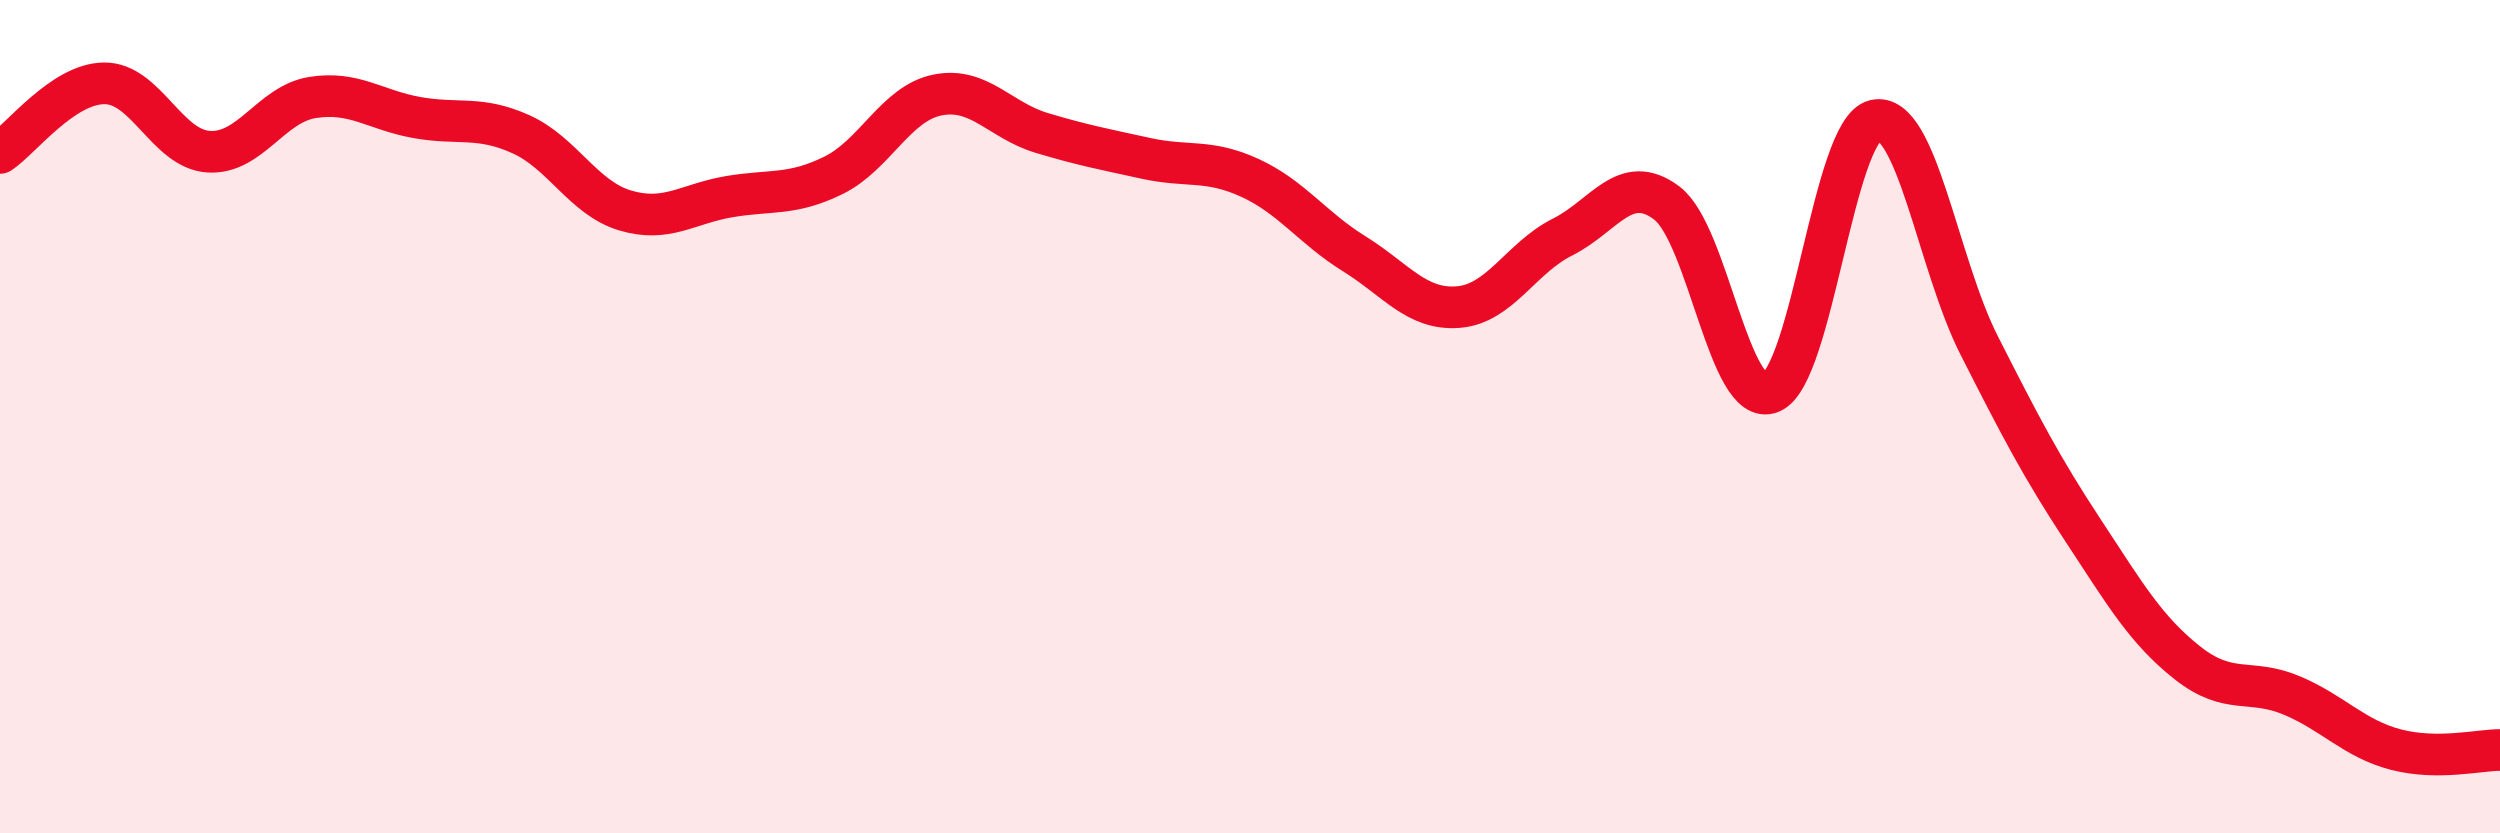
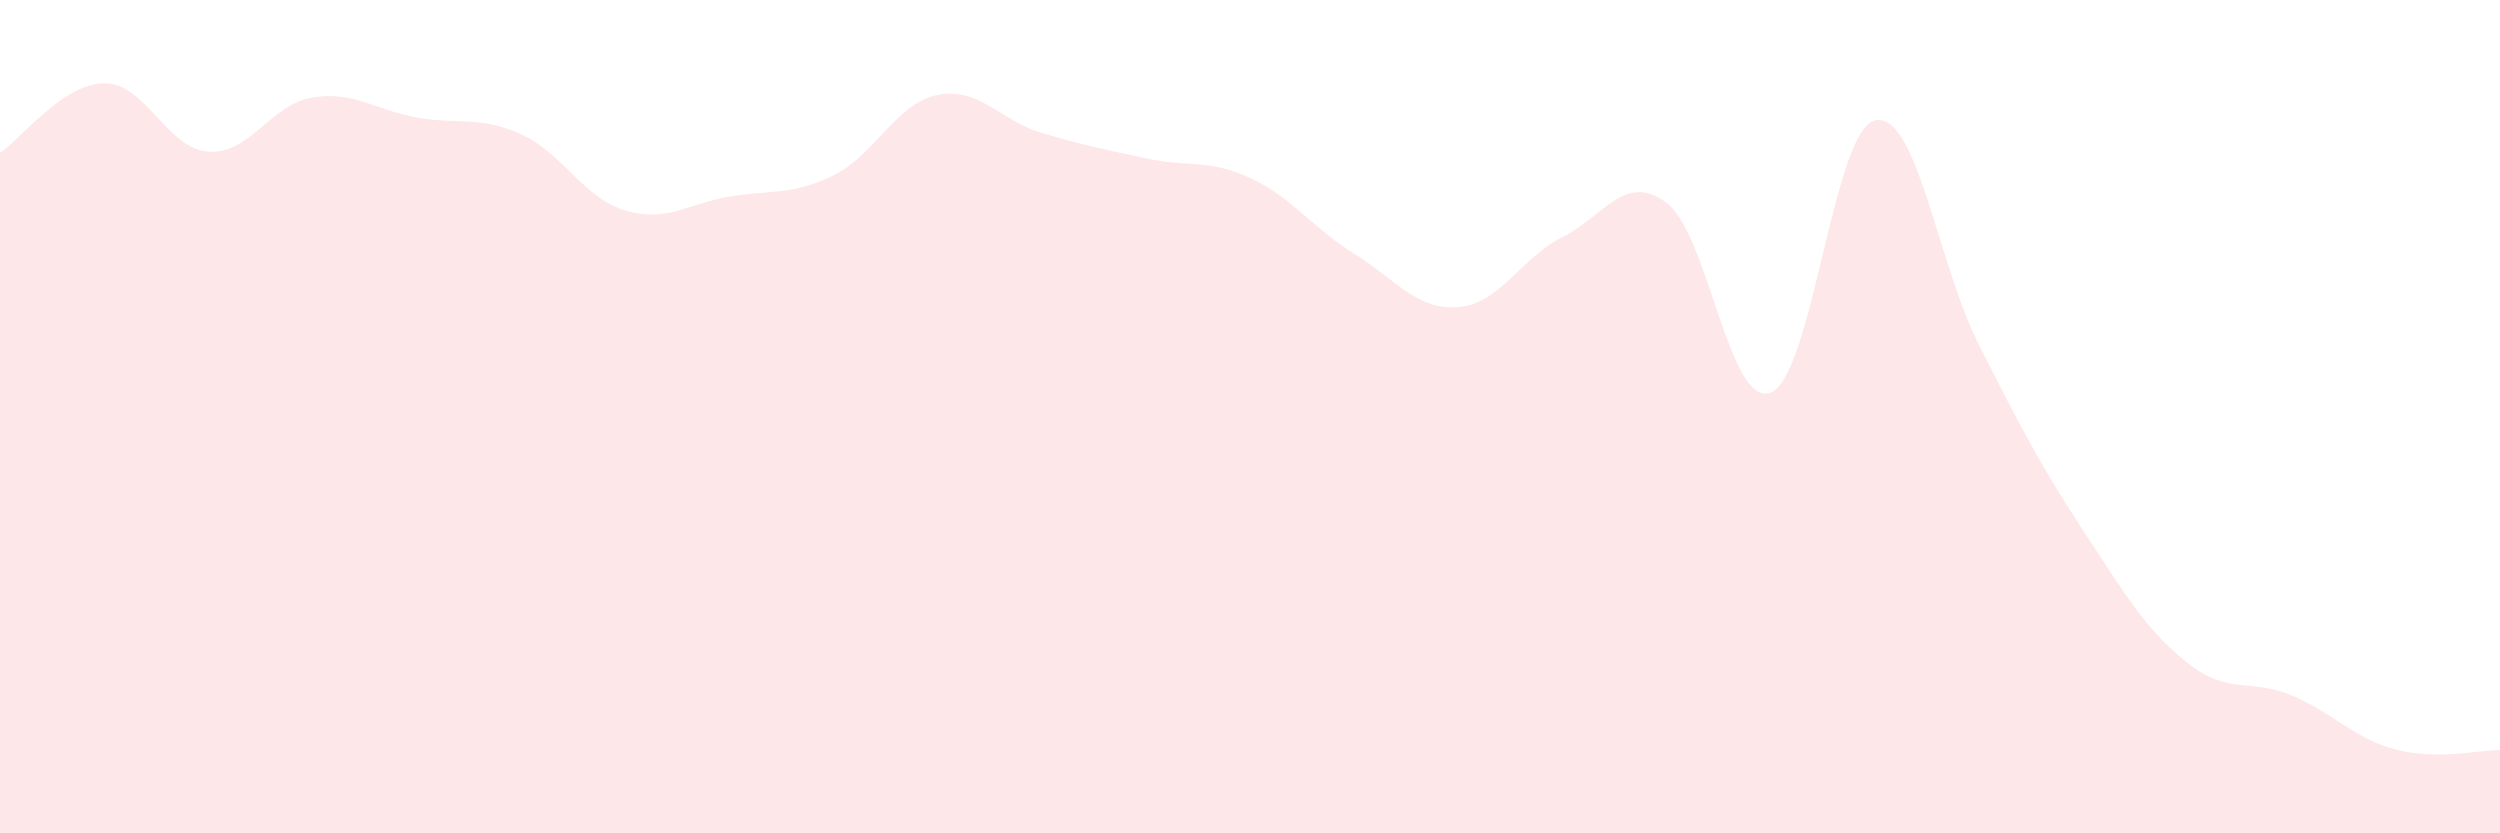
<svg xmlns="http://www.w3.org/2000/svg" width="60" height="20" viewBox="0 0 60 20">
  <path d="M 0,3.67 C 0.5,3.34 1.5,2.01 2.5,2 C 3.5,1.99 4,3.57 5,3.64 C 6,3.71 6.5,2.5 7.5,2.34 C 8.5,2.18 9,2.64 10,2.82 C 11,3 11.5,2.77 12.5,3.22 C 13.5,3.67 14,4.75 15,5.05 C 16,5.35 16.5,4.89 17.5,4.72 C 18.5,4.55 19,4.7 20,4.21 C 21,3.72 21.5,2.48 22.5,2.28 C 23.5,2.08 24,2.89 25,3.19 C 26,3.49 26.5,3.58 27.5,3.8 C 28.5,4.02 29,3.81 30,4.27 C 31,4.73 31.5,5.47 32.5,6.09 C 33.5,6.71 34,7.45 35,7.37 C 36,7.29 36.5,6.19 37.5,5.69 C 38.5,5.19 39,4.12 40,4.87 C 41,5.62 41.5,9.82 42.5,9.42 C 43.5,9.02 44,3.12 45,2.89 C 46,2.66 46.5,6.32 47.5,8.29 C 48.5,10.26 49,11.22 50,12.74 C 51,14.26 51.5,15.12 52.5,15.91 C 53.5,16.7 54,16.27 55,16.69 C 56,17.11 56.5,17.73 57.5,17.99 C 58.5,18.25 59.5,18 60,18L60 20L0 20Z" fill="#EB0A25" opacity="0.1" stroke-linecap="round" stroke-linejoin="round" />
-   <path d="M 0,3.67 C 0.5,3.34 1.5,2.01 2.5,2 C 3.5,1.99 4,3.57 5,3.64 C 6,3.71 6.5,2.5 7.5,2.34 C 8.5,2.18 9,2.64 10,2.82 C 11,3 11.5,2.77 12.5,3.22 C 13.5,3.67 14,4.75 15,5.05 C 16,5.35 16.5,4.89 17.5,4.72 C 18.5,4.55 19,4.7 20,4.21 C 21,3.72 21.5,2.48 22.5,2.28 C 23.5,2.08 24,2.89 25,3.19 C 26,3.49 26.5,3.58 27.5,3.8 C 28.5,4.02 29,3.81 30,4.27 C 31,4.73 31.5,5.47 32.5,6.09 C 33.5,6.71 34,7.45 35,7.37 C 36,7.29 36.5,6.19 37.5,5.69 C 38.5,5.19 39,4.12 40,4.87 C 41,5.62 41.5,9.82 42.5,9.42 C 43.5,9.02 44,3.12 45,2.89 C 46,2.66 46.5,6.32 47.5,8.29 C 48.5,10.26 49,11.22 50,12.74 C 51,14.26 51.5,15.12 52.5,15.91 C 53.5,16.7 54,16.27 55,16.69 C 56,17.11 56.5,17.73 57.5,17.99 C 58.5,18.25 59.5,18 60,18" stroke="#EB0A25" stroke-width="1" fill="none" stroke-linecap="round" stroke-linejoin="round" />
</svg>